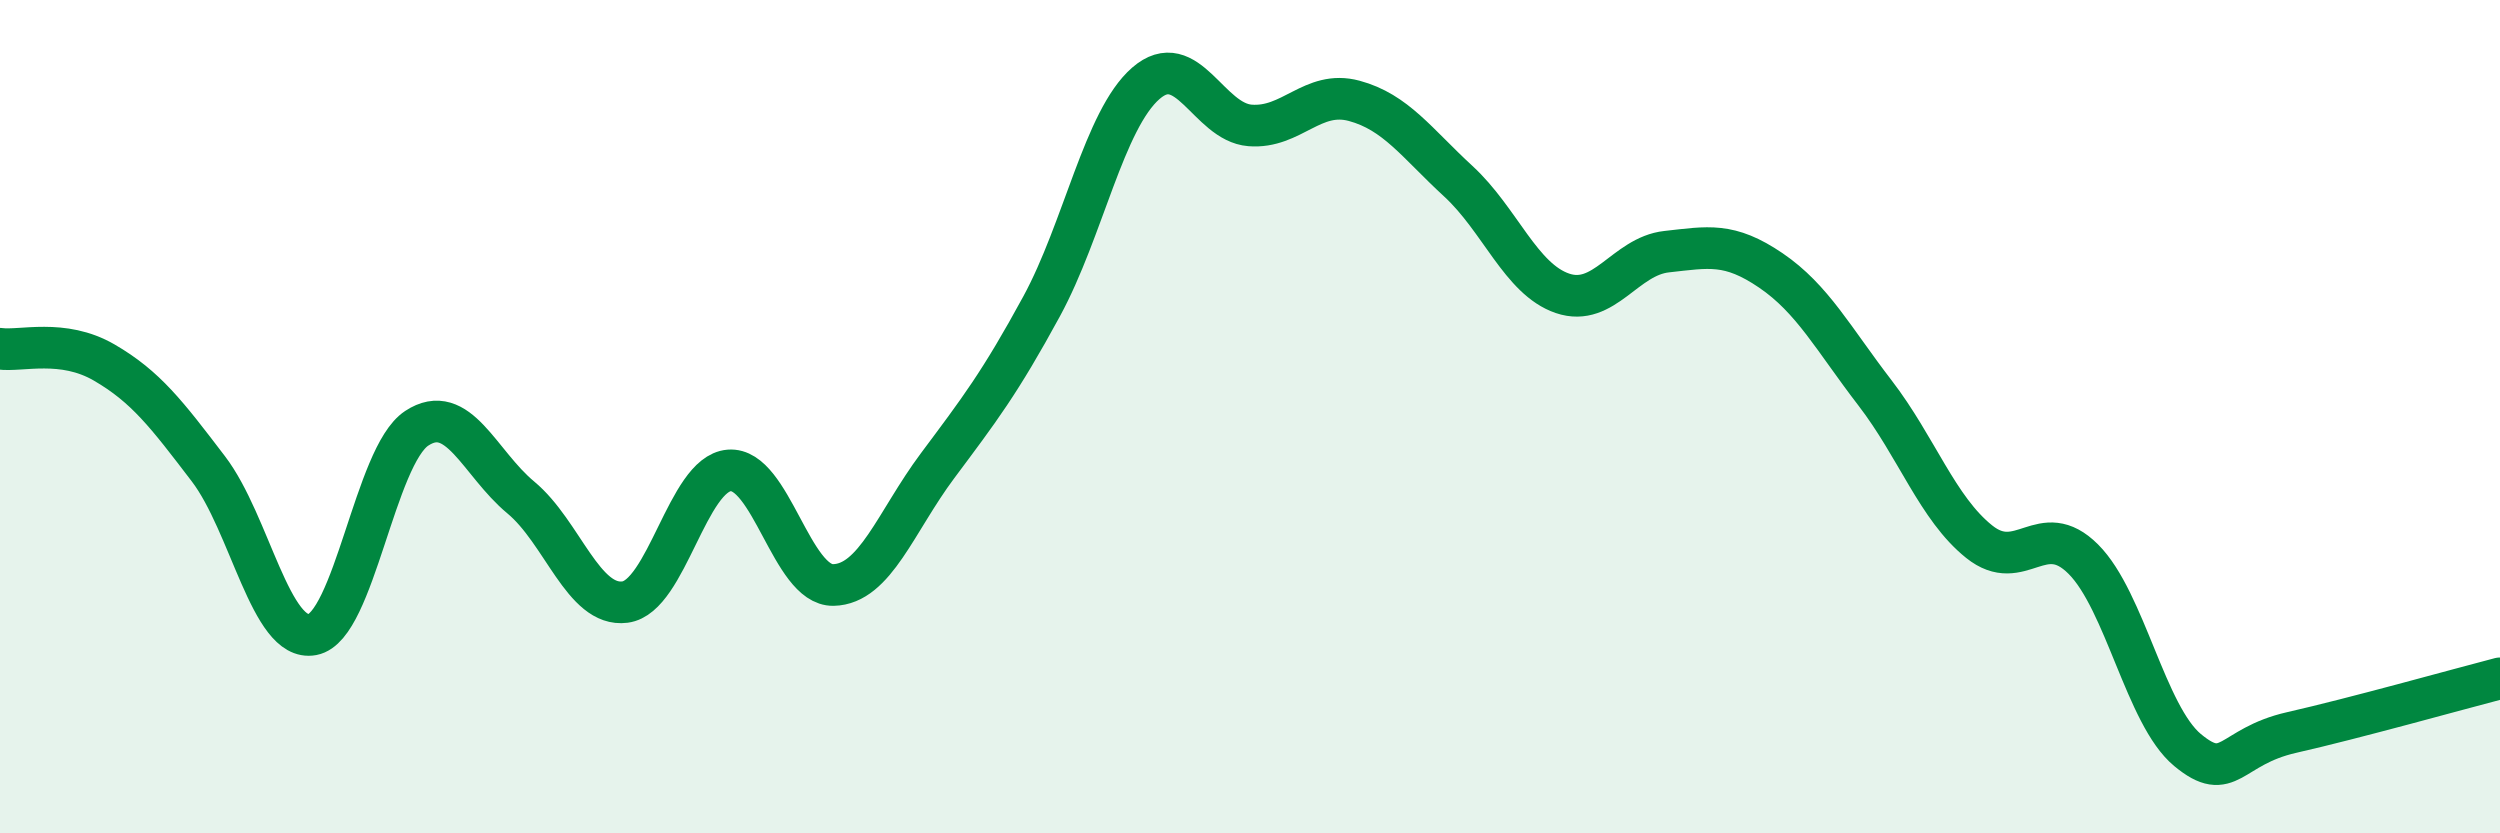
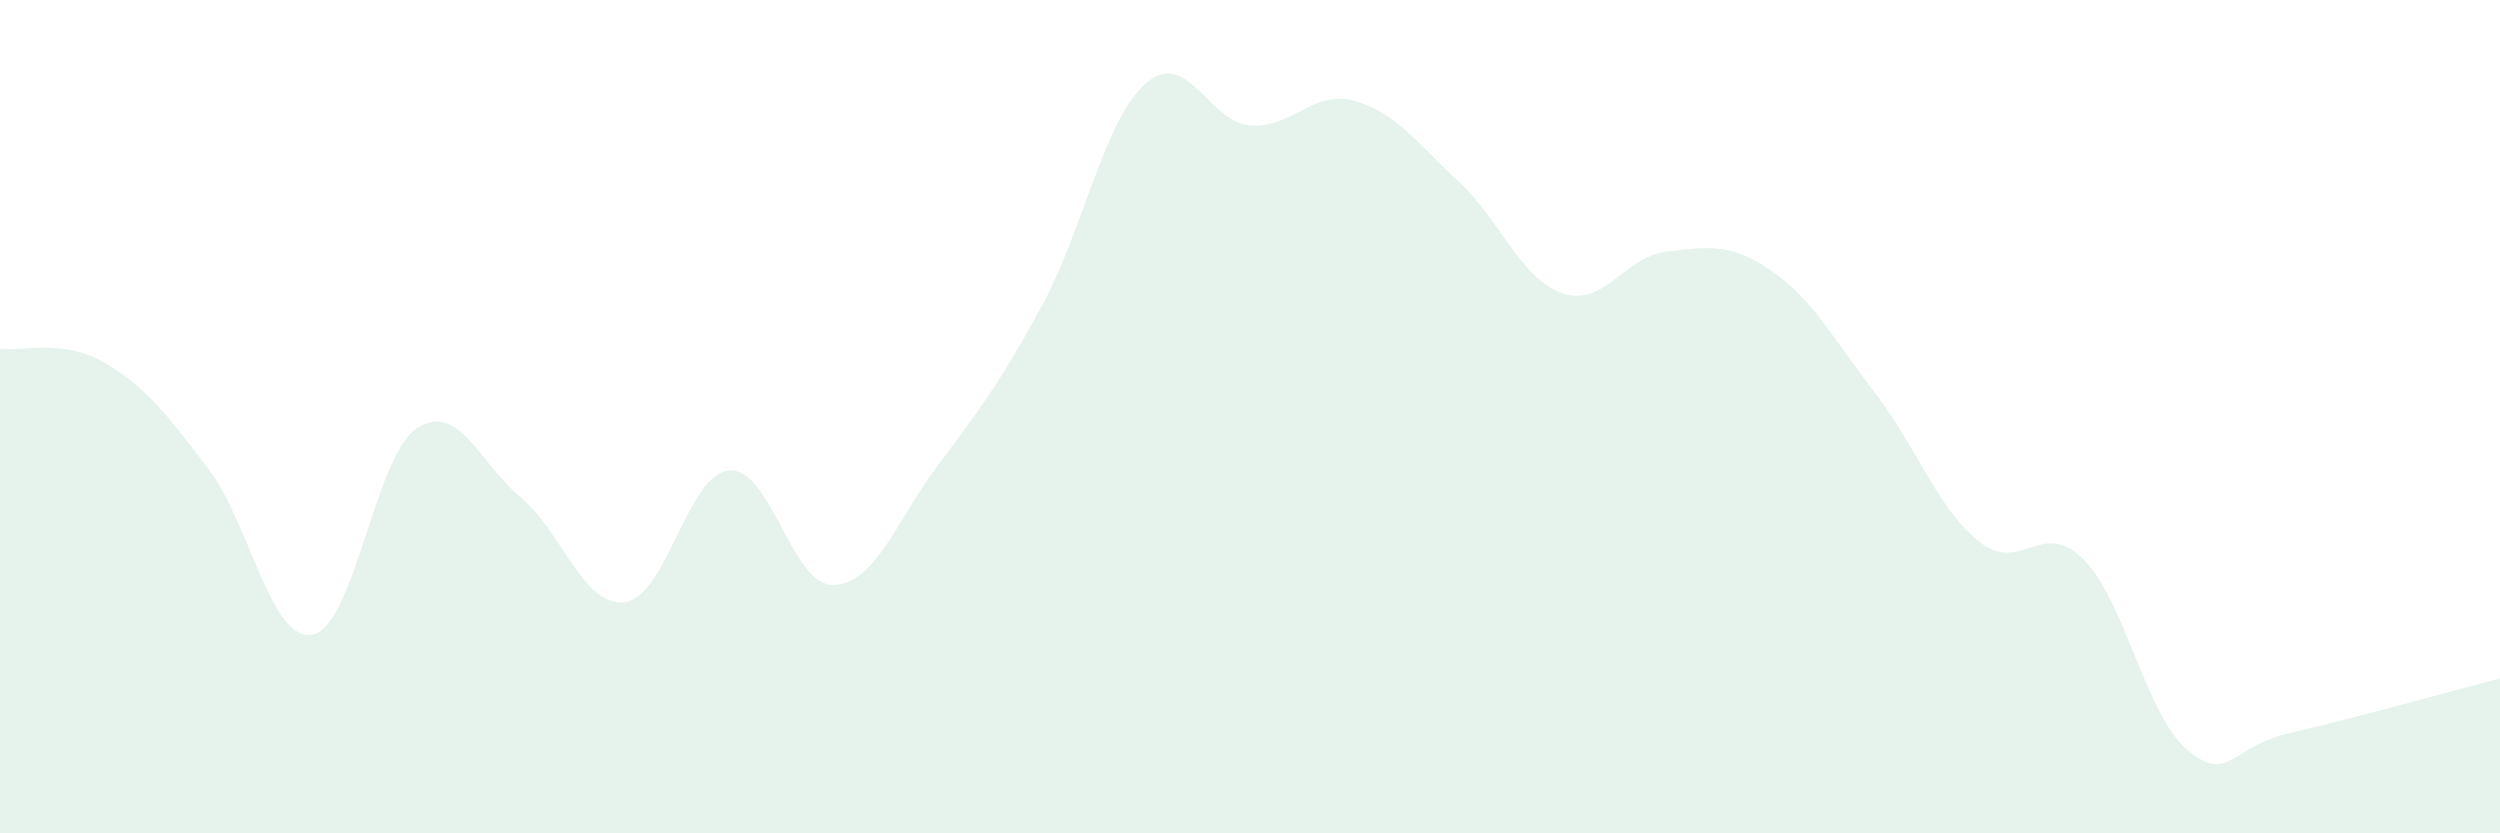
<svg xmlns="http://www.w3.org/2000/svg" width="60" height="20" viewBox="0 0 60 20">
  <path d="M 0,8.37 C 0.5,8.44 1.5,8.12 2.5,8.7 C 3.5,9.28 4,9.94 5,11.25 C 6,12.56 6.5,15.42 7.5,15.23 C 8.5,15.04 9,10.94 10,10.28 C 11,9.62 11.5,11.11 12.5,11.94 C 13.5,12.77 14,14.58 15,14.45 C 16,14.32 16.5,11.37 17.5,11.29 C 18.5,11.21 19,14.06 20,14.04 C 21,14.02 21.5,12.52 22.5,11.18 C 23.5,9.84 24,9.19 25,7.35 C 26,5.51 26.5,2.87 27.5,2 C 28.5,1.13 29,2.93 30,3.01 C 31,3.09 31.5,2.15 32.5,2.42 C 33.5,2.69 34,3.43 35,4.35 C 36,5.27 36.5,6.7 37.5,7.04 C 38.5,7.38 39,6.15 40,6.04 C 41,5.93 41.5,5.81 42.5,6.49 C 43.5,7.17 44,8.13 45,9.43 C 46,10.73 46.5,12.2 47.5,13 C 48.5,13.8 49,12.42 50,13.42 C 51,14.42 51.5,17.17 52.5,18 C 53.5,18.83 53.5,17.92 55,17.58 C 56.5,17.24 59,16.54 60,16.28L60 20L0 20Z" fill="#008740" opacity="0.1" stroke-linecap="round" stroke-linejoin="round" />
-   <path d="M 0,8.37 C 0.5,8.44 1.5,8.12 2.5,8.7 C 3.5,9.28 4,9.94 5,11.25 C 6,12.56 6.5,15.42 7.5,15.23 C 8.5,15.04 9,10.94 10,10.28 C 11,9.62 11.5,11.11 12.5,11.94 C 13.5,12.77 14,14.58 15,14.45 C 16,14.32 16.5,11.37 17.5,11.29 C 18.5,11.21 19,14.06 20,14.04 C 21,14.02 21.5,12.52 22.5,11.18 C 23.5,9.84 24,9.19 25,7.35 C 26,5.51 26.5,2.87 27.5,2 C 28.5,1.13 29,2.93 30,3.01 C 31,3.09 31.5,2.15 32.5,2.42 C 33.5,2.69 34,3.43 35,4.35 C 36,5.27 36.5,6.7 37.5,7.04 C 38.5,7.38 39,6.15 40,6.04 C 41,5.93 41.5,5.81 42.5,6.49 C 43.5,7.17 44,8.13 45,9.43 C 46,10.73 46.5,12.2 47.5,13 C 48.5,13.8 49,12.42 50,13.42 C 51,14.42 51.5,17.17 52.5,18 C 53.5,18.83 53.5,17.92 55,17.58 C 56.5,17.24 59,16.54 60,16.28" stroke="#008740" stroke-width="1" fill="none" stroke-linecap="round" stroke-linejoin="round" />
</svg>